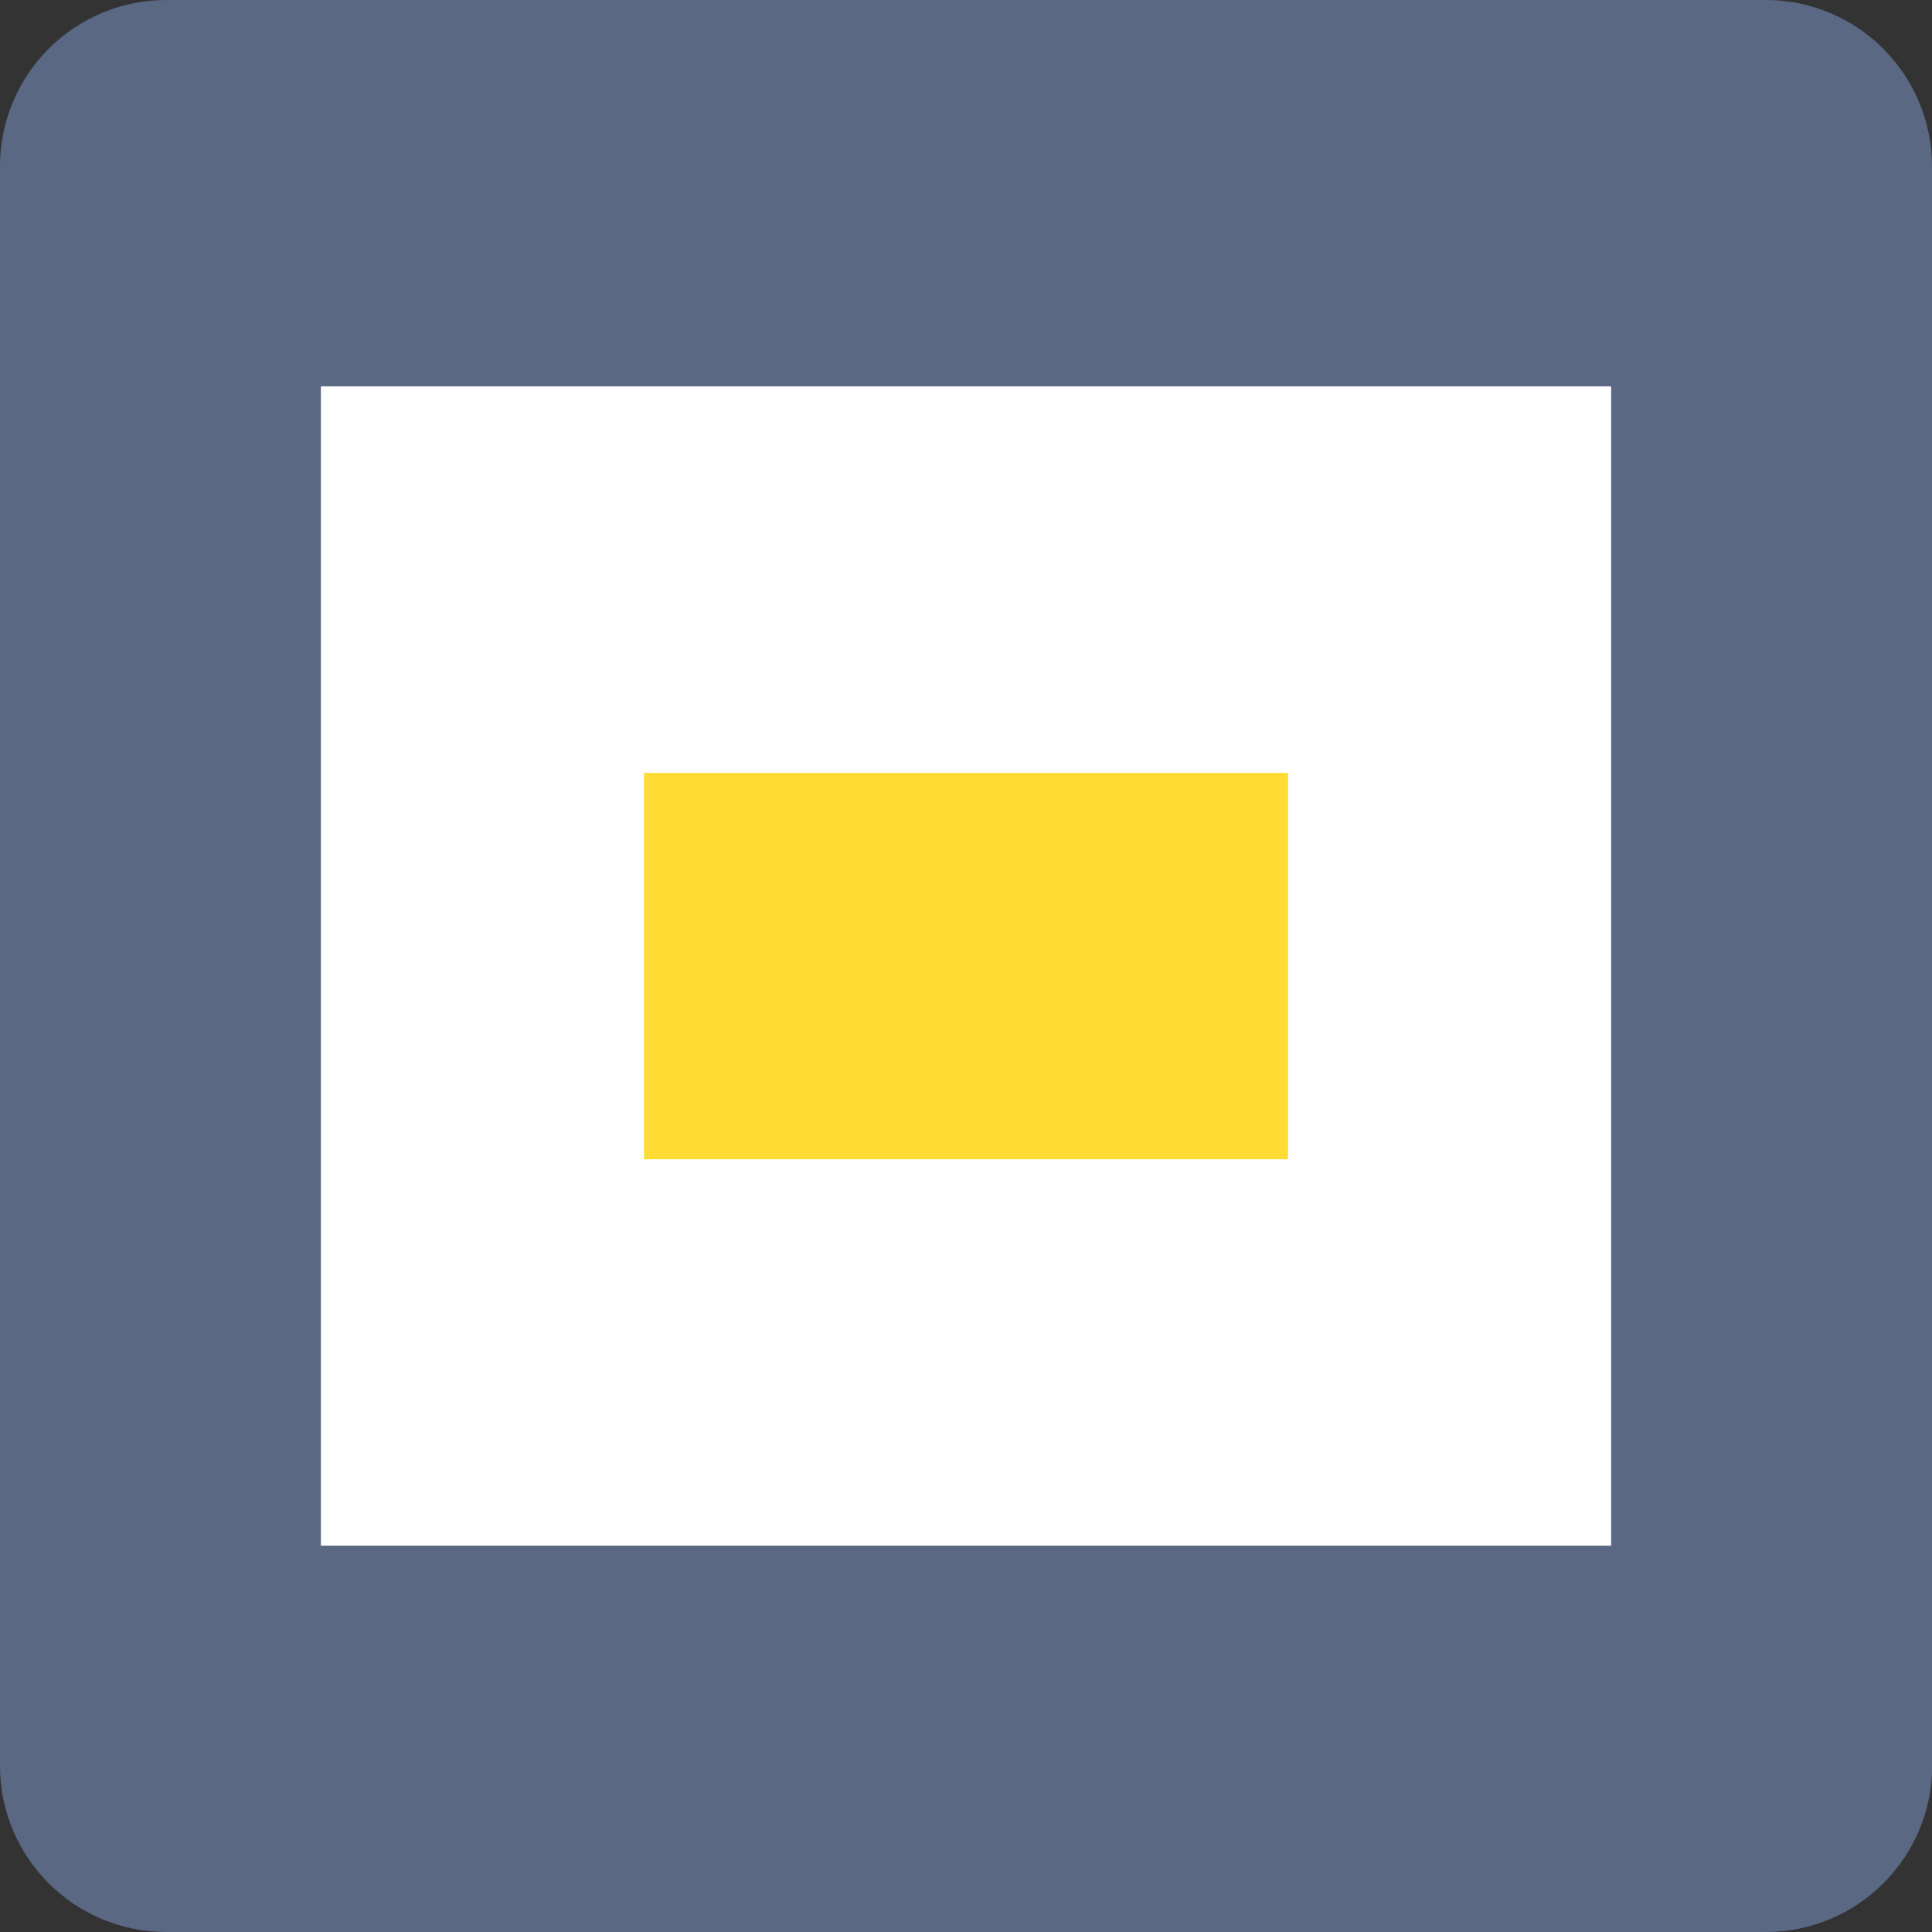
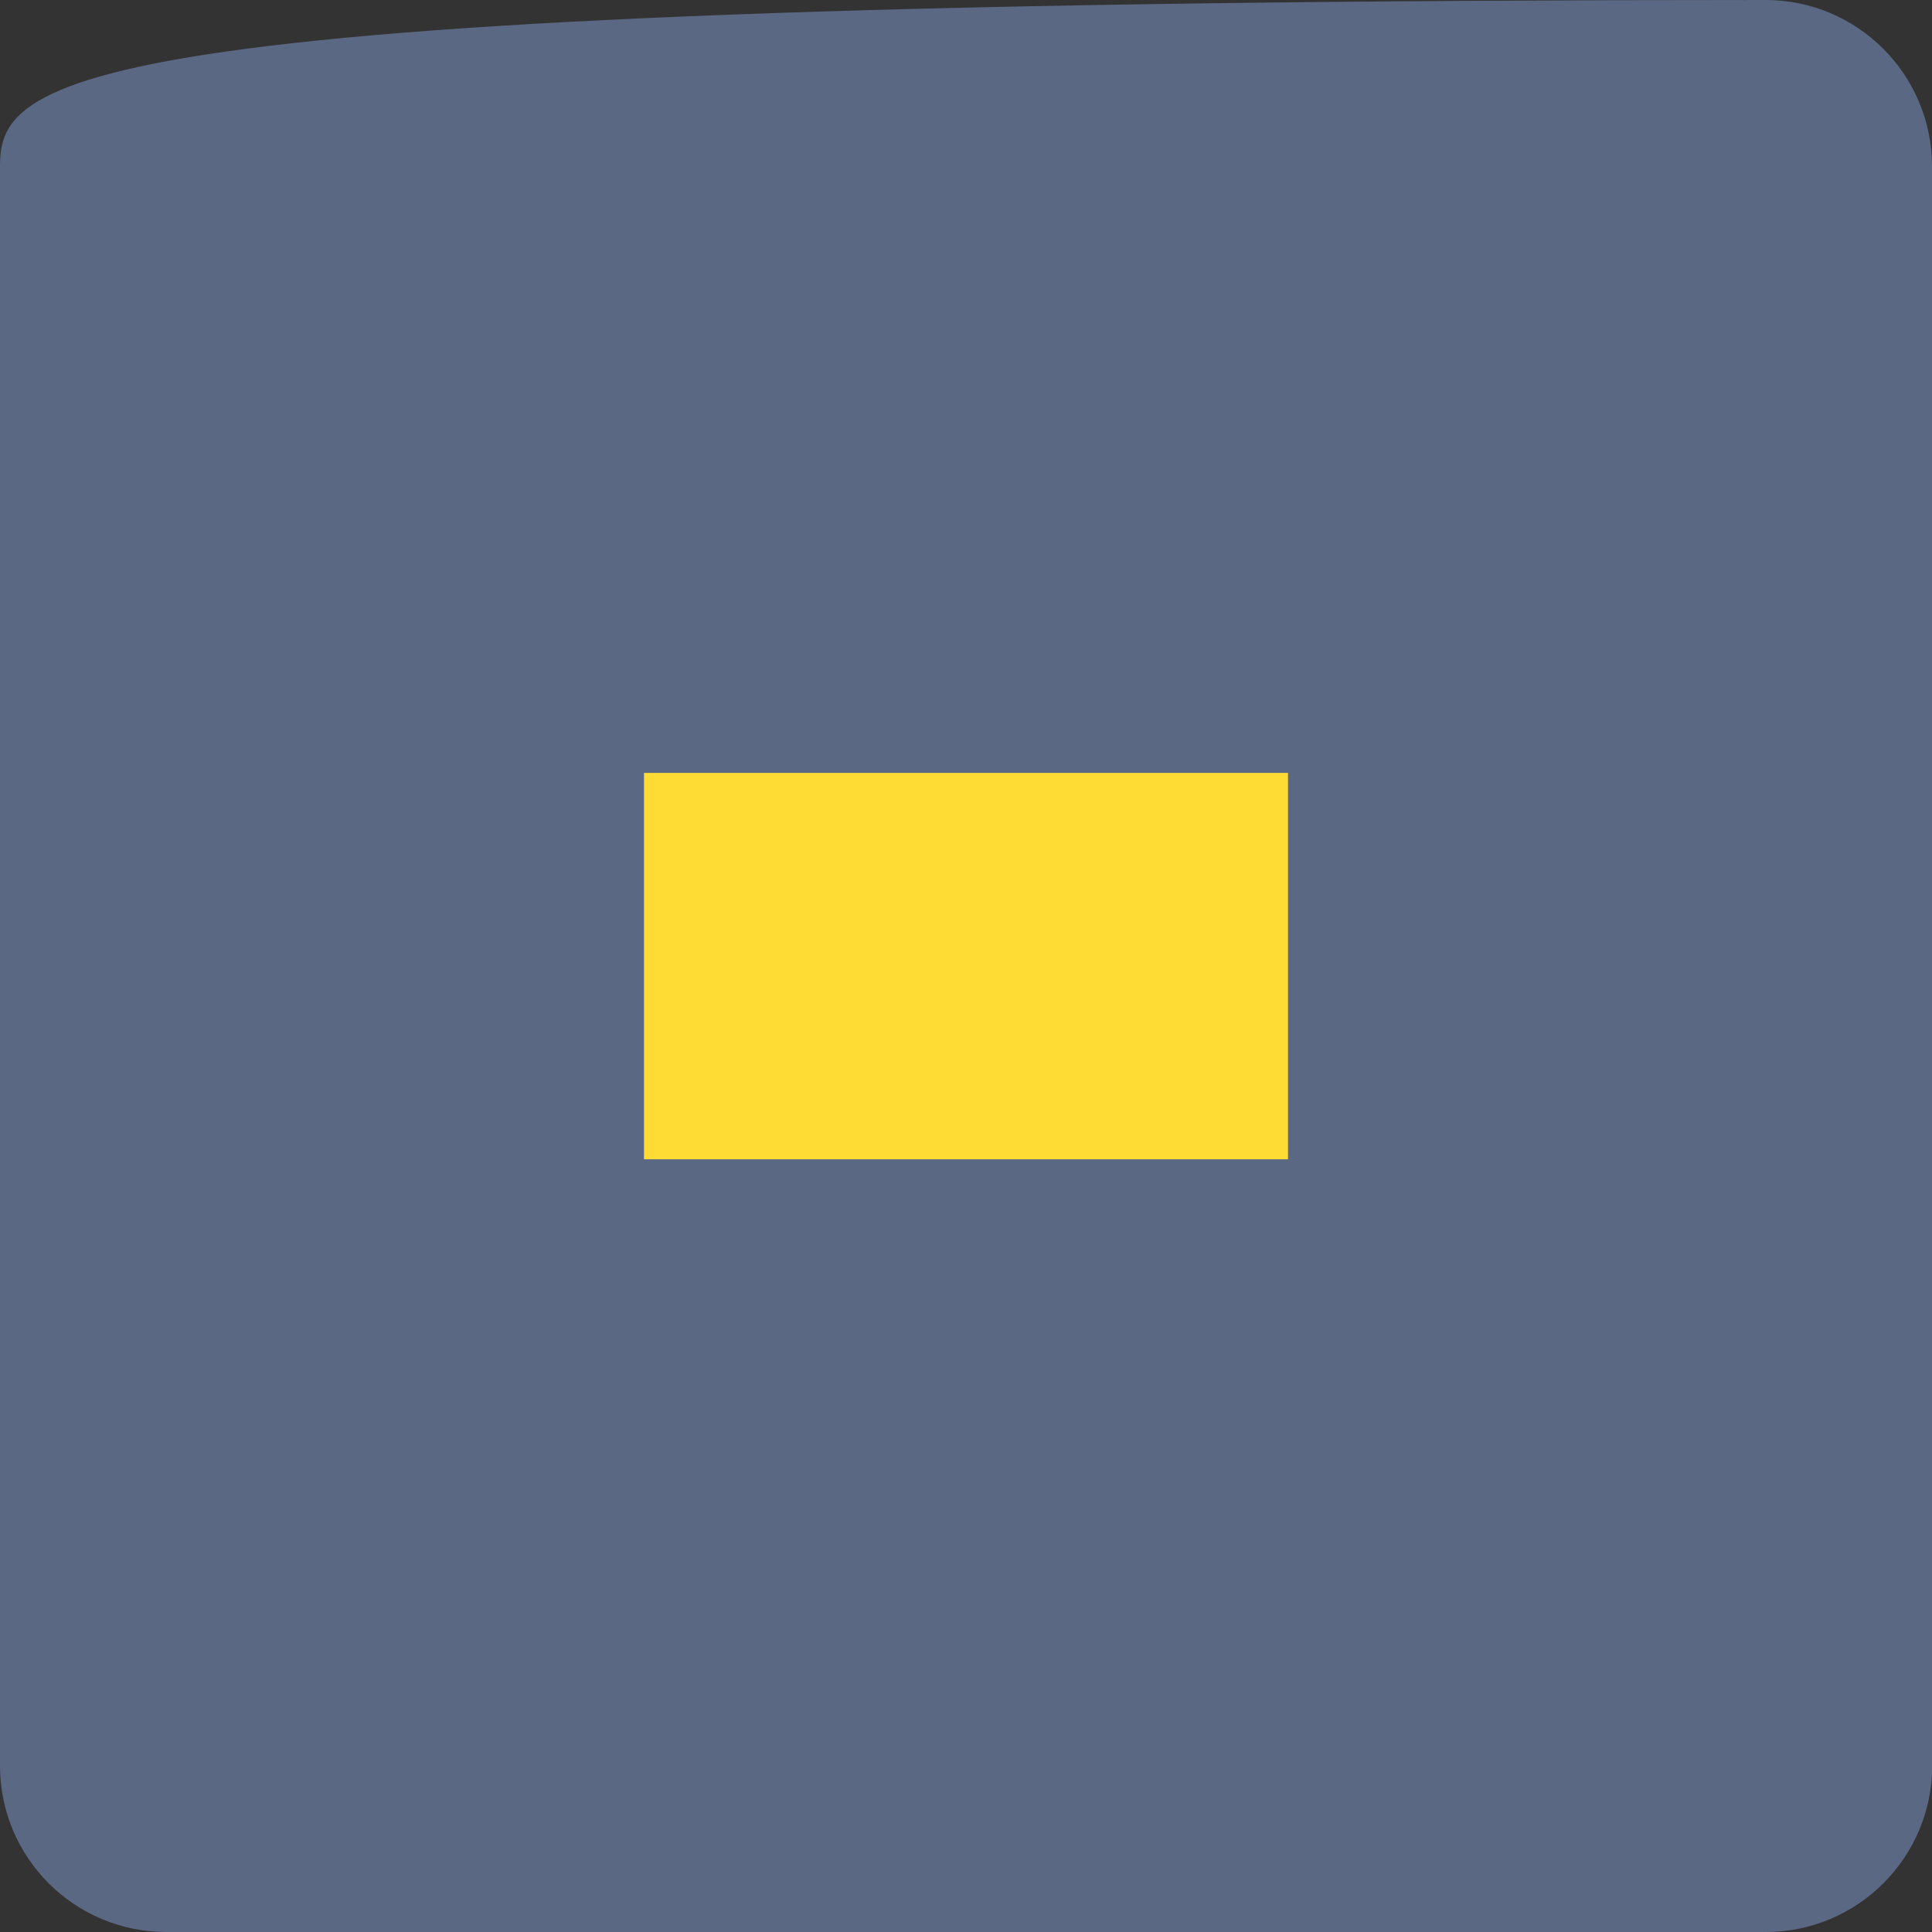
<svg xmlns="http://www.w3.org/2000/svg" id="b" width="104.46" height="104.47" viewBox="0 0 104.46 104.47">
  <rect x="0" y="0" width="104.46" height="104.47" fill="#333333" stroke="none" />
  <g id="c">
-     <path d="M104.46,95.47V9c0-4.97-4.03-9-9-9H9C4.04,0,.03,4,0,8.94v86.58c.03,4.95,4.04,8.94,9,8.94h86.47c4.97,0,9-4.03,9-9Z" fill="#5b6884" />
-     <rect x="17.35" y="20.89" width="69.76" height="62.68" fill="#fff" />
+     <path d="M104.46,95.47V9c0-4.97-4.03-9-9-9C4.04,0,.03,4,0,8.94v86.58c.03,4.95,4.04,8.94,9,8.94h86.47c4.97,0,9-4.03,9-9Z" fill="#5b6884" />
    <rect x="34.82" y="41.79" width="34.82" height="20.89" fill="#ffdc33" />
  </g>
</svg>